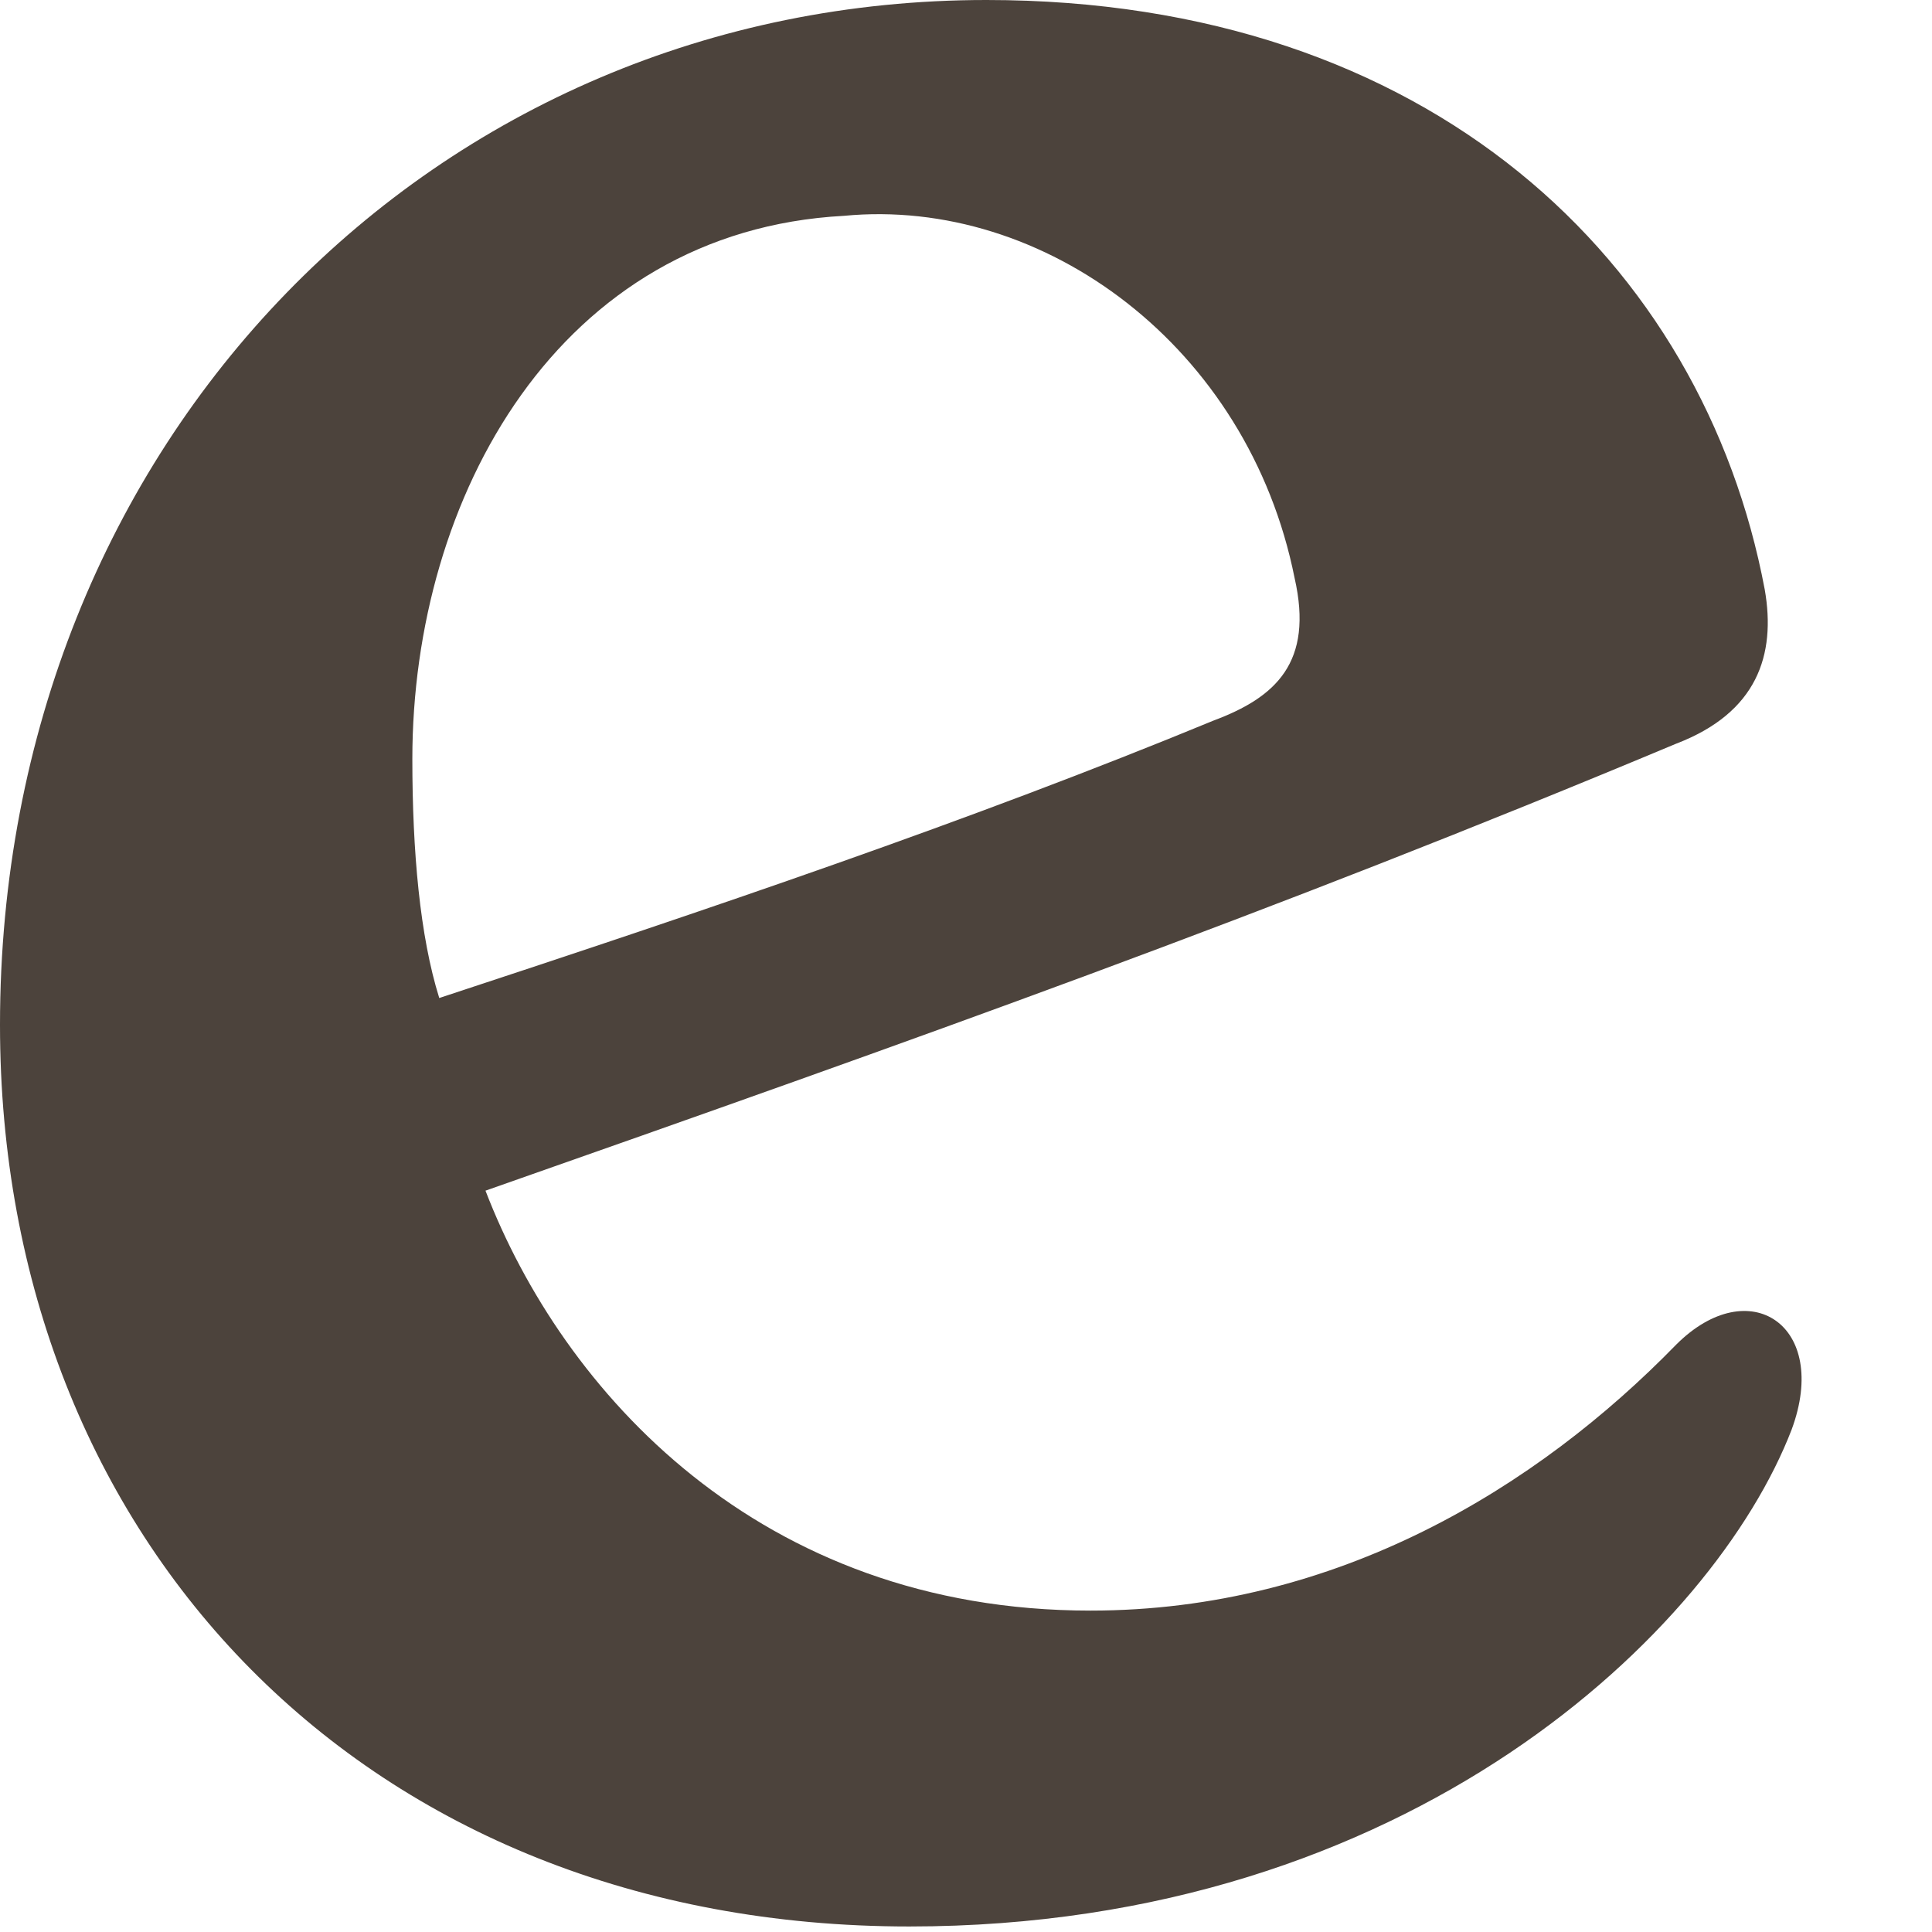
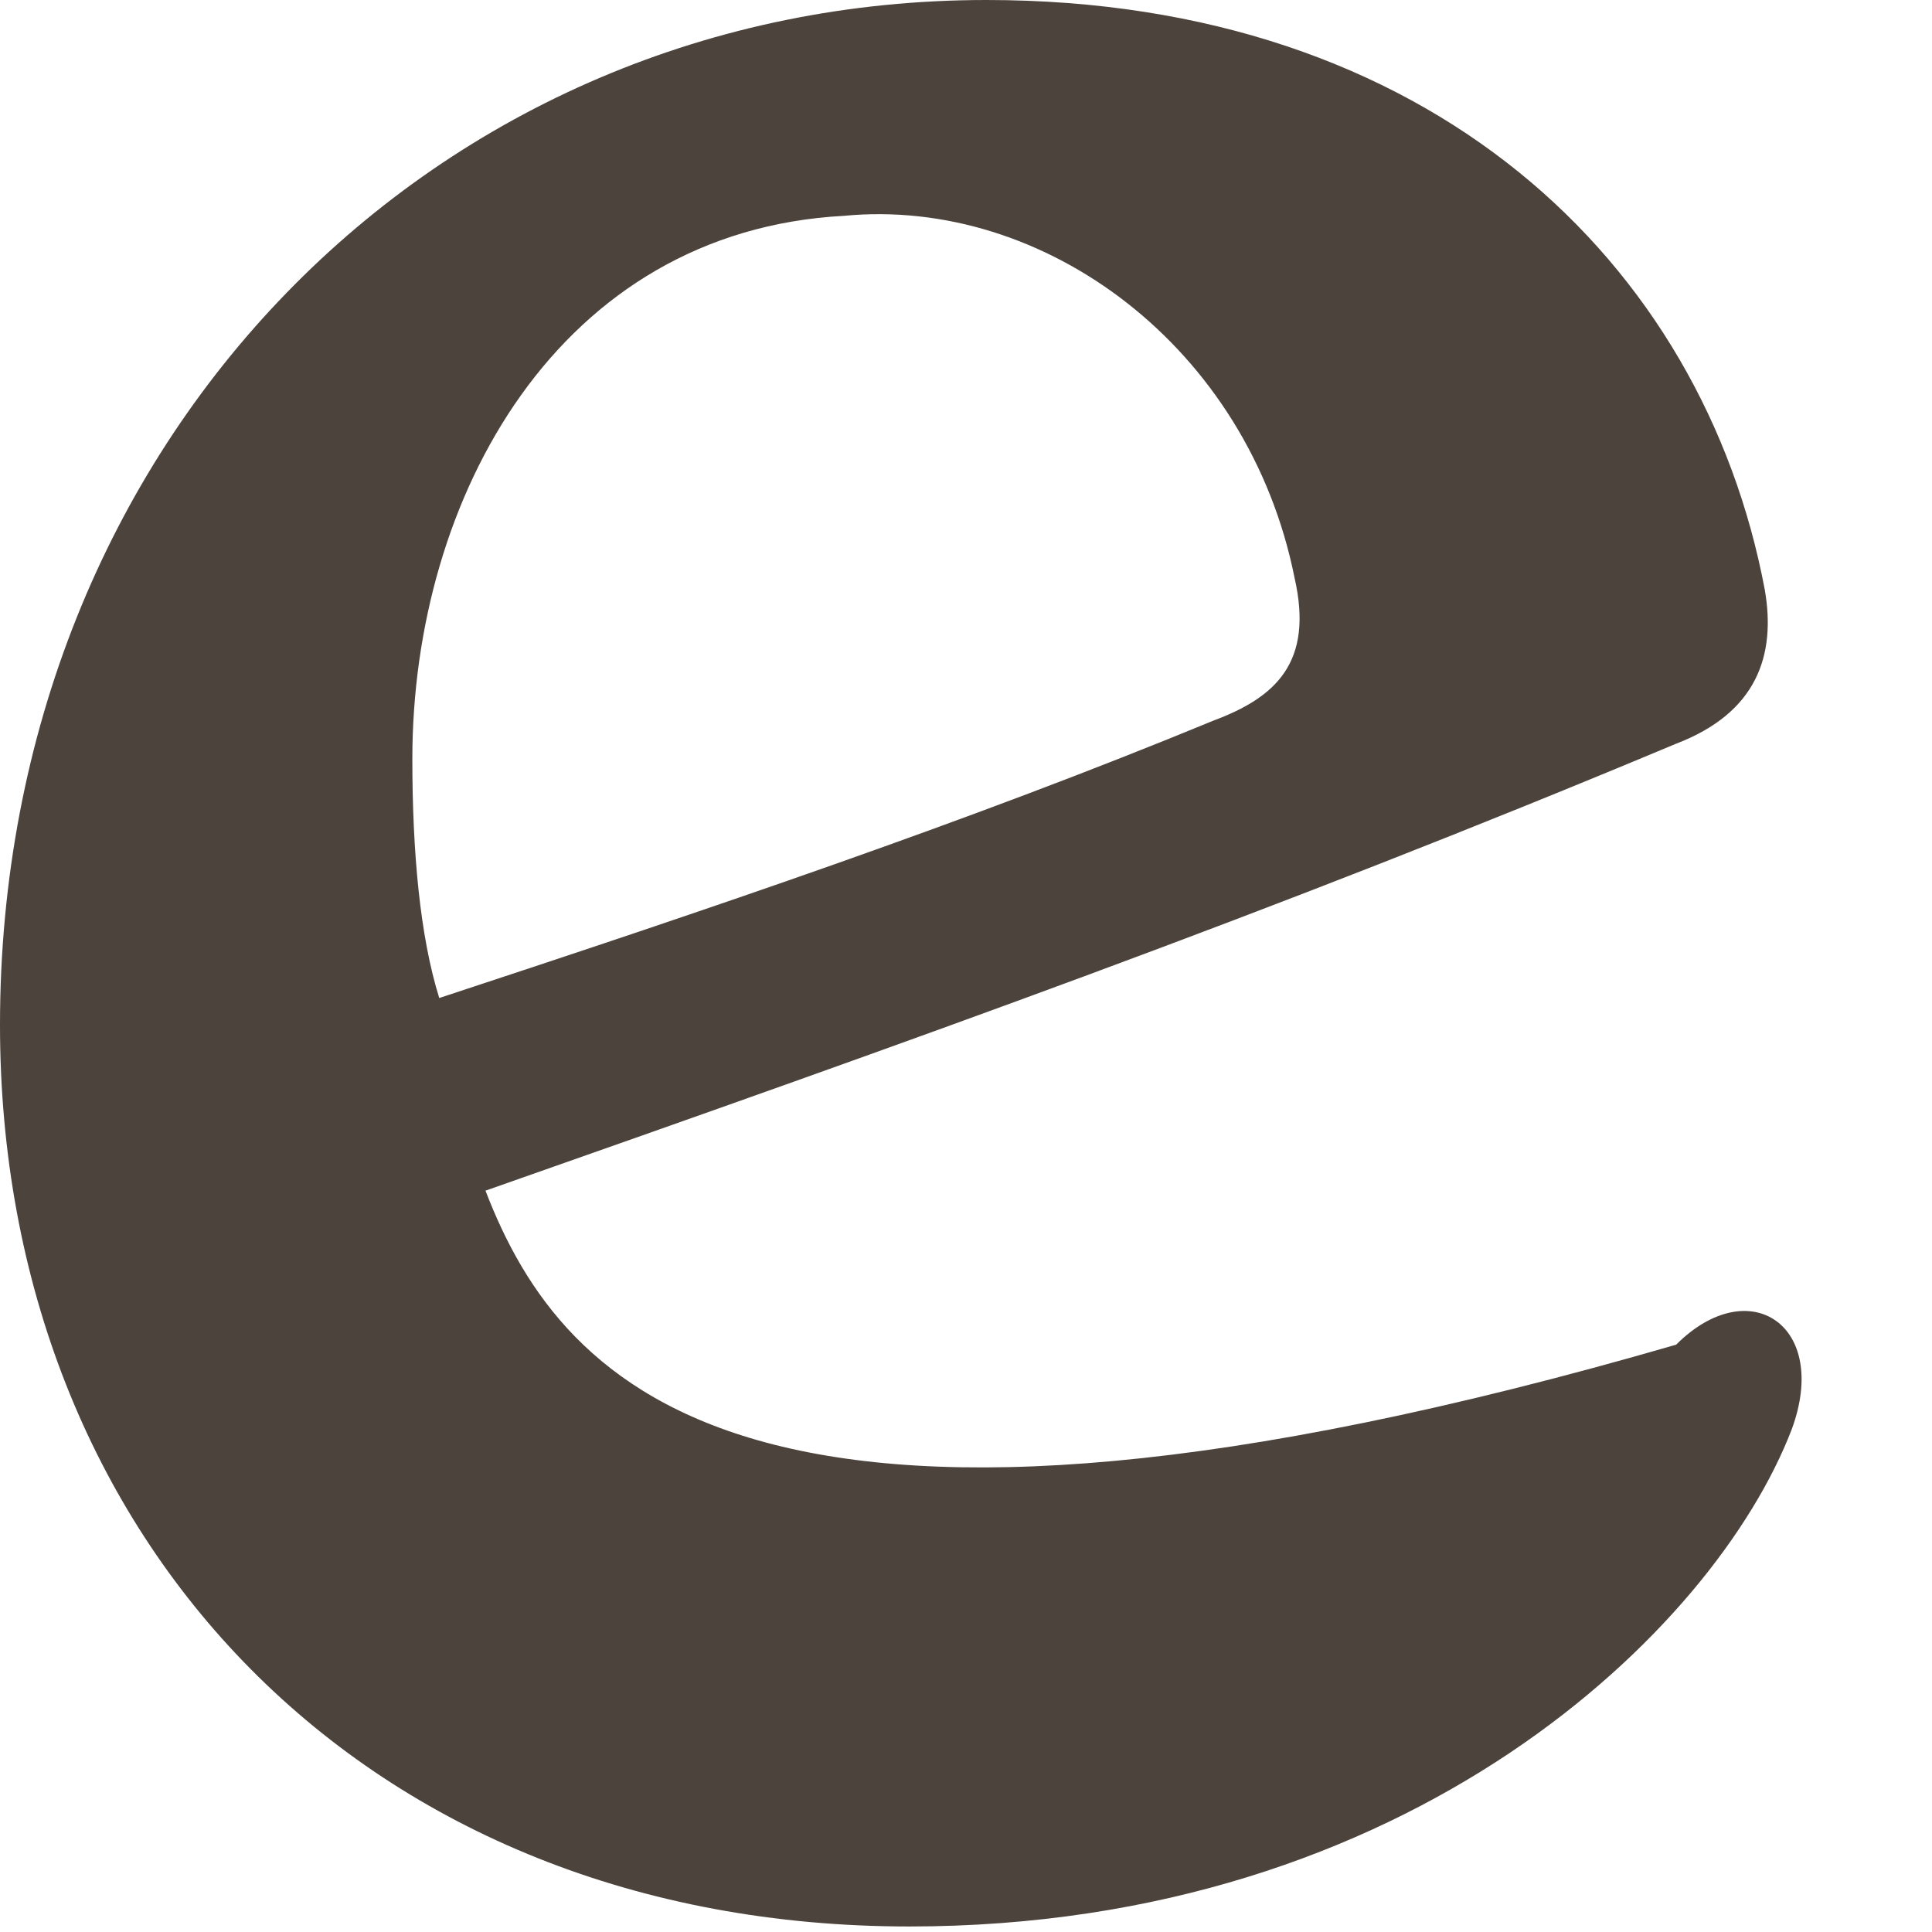
<svg xmlns="http://www.w3.org/2000/svg" fill="none" height="100%" overflow="visible" preserveAspectRatio="none" style="display: block;" viewBox="0 0 14 14" width="100%">
-   <path d="M12.146 9.744C11.14 10.777 9.689 11.671 7.902 11.671C5.5 11.671 4.076 10.079 3.518 8.628C6.617 7.539 9.214 6.617 12.146 5.389C12.732 5.165 12.871 4.747 12.788 4.272C12.341 1.899 10.359 0 7.148 0C3.155 0 0 3.183 0 7.427C0 11.168 2.652 13.96 6.589 13.96C10.219 13.96 12.425 11.81 12.983 10.359C13.262 9.605 12.676 9.214 12.146 9.744ZM2.988 5.5C2.988 3.602 4.049 1.675 6.115 1.564C7.567 1.424 9.046 2.513 9.381 4.188C9.521 4.802 9.242 5.054 8.795 5.221C7.036 5.947 5.137 6.589 3.183 7.232C3.043 6.785 2.988 6.171 2.988 5.5Z" fill="#4C433C" id="Vector" />
+   <path d="M12.146 9.744C5.5 11.671 4.076 10.079 3.518 8.628C6.617 7.539 9.214 6.617 12.146 5.389C12.732 5.165 12.871 4.747 12.788 4.272C12.341 1.899 10.359 0 7.148 0C3.155 0 0 3.183 0 7.427C0 11.168 2.652 13.96 6.589 13.96C10.219 13.96 12.425 11.81 12.983 10.359C13.262 9.605 12.676 9.214 12.146 9.744ZM2.988 5.5C2.988 3.602 4.049 1.675 6.115 1.564C7.567 1.424 9.046 2.513 9.381 4.188C9.521 4.802 9.242 5.054 8.795 5.221C7.036 5.947 5.137 6.589 3.183 7.232C3.043 6.785 2.988 6.171 2.988 5.5Z" fill="#4C433C" id="Vector" />
</svg>